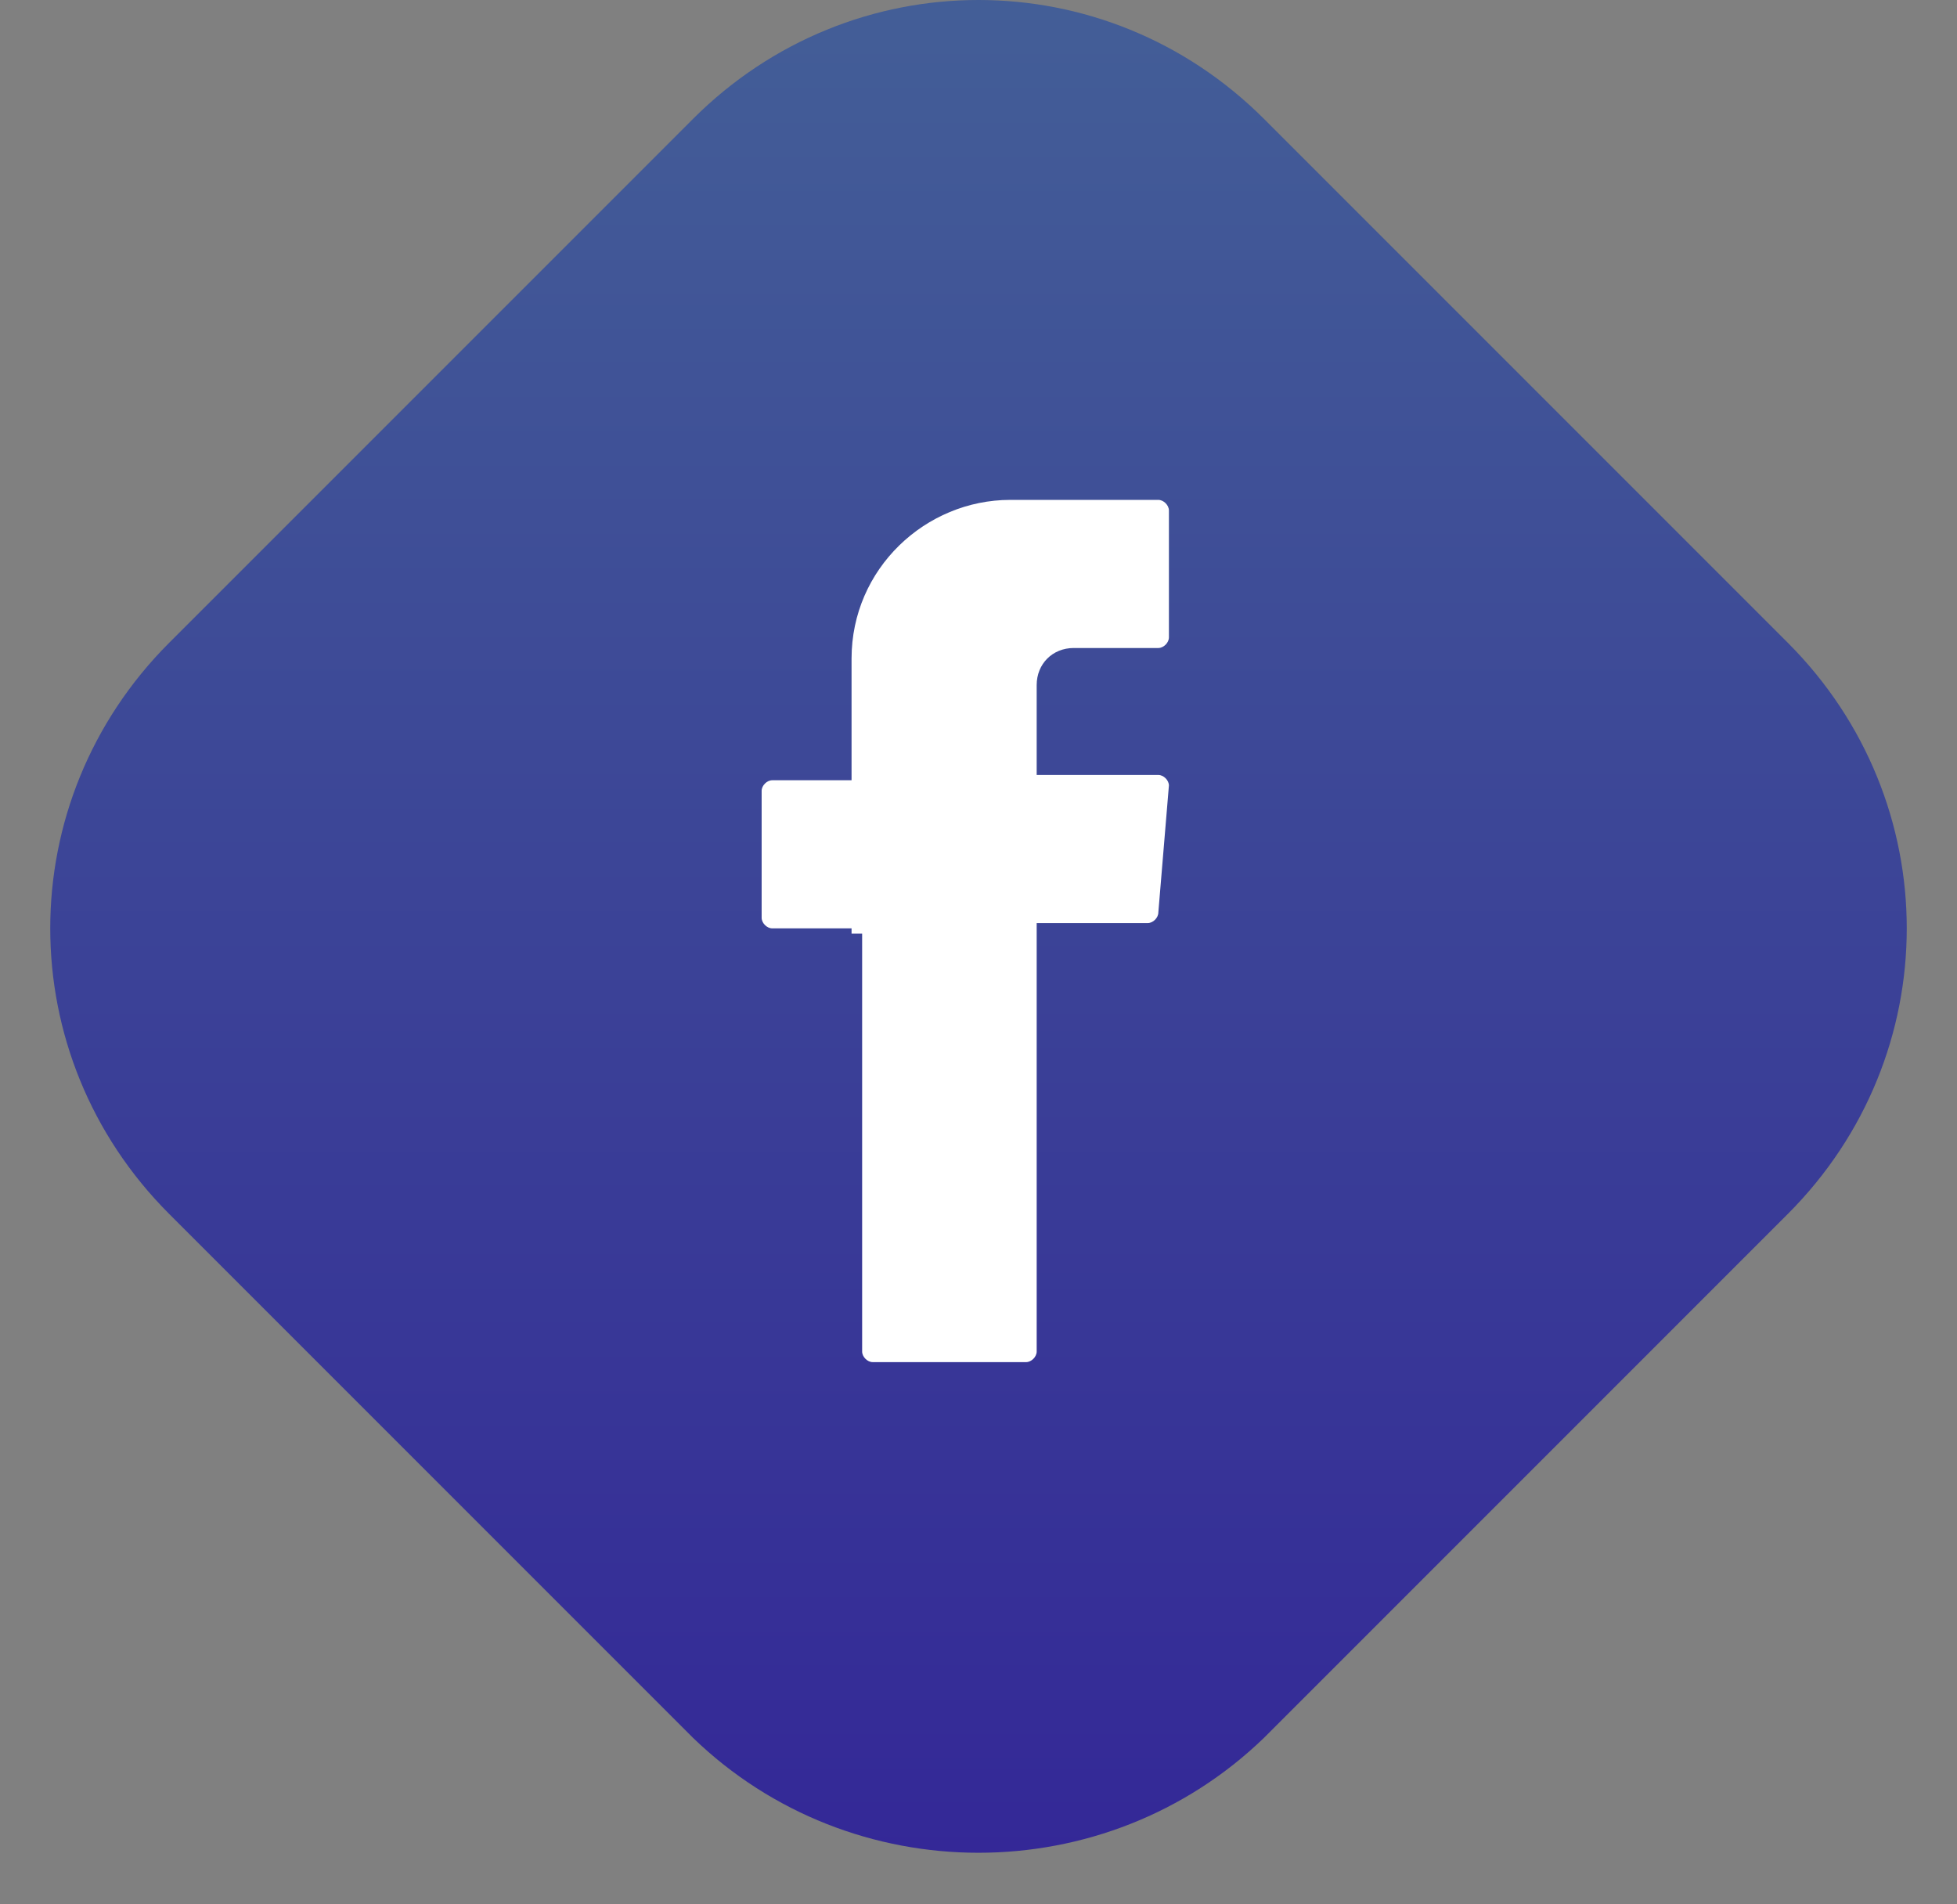
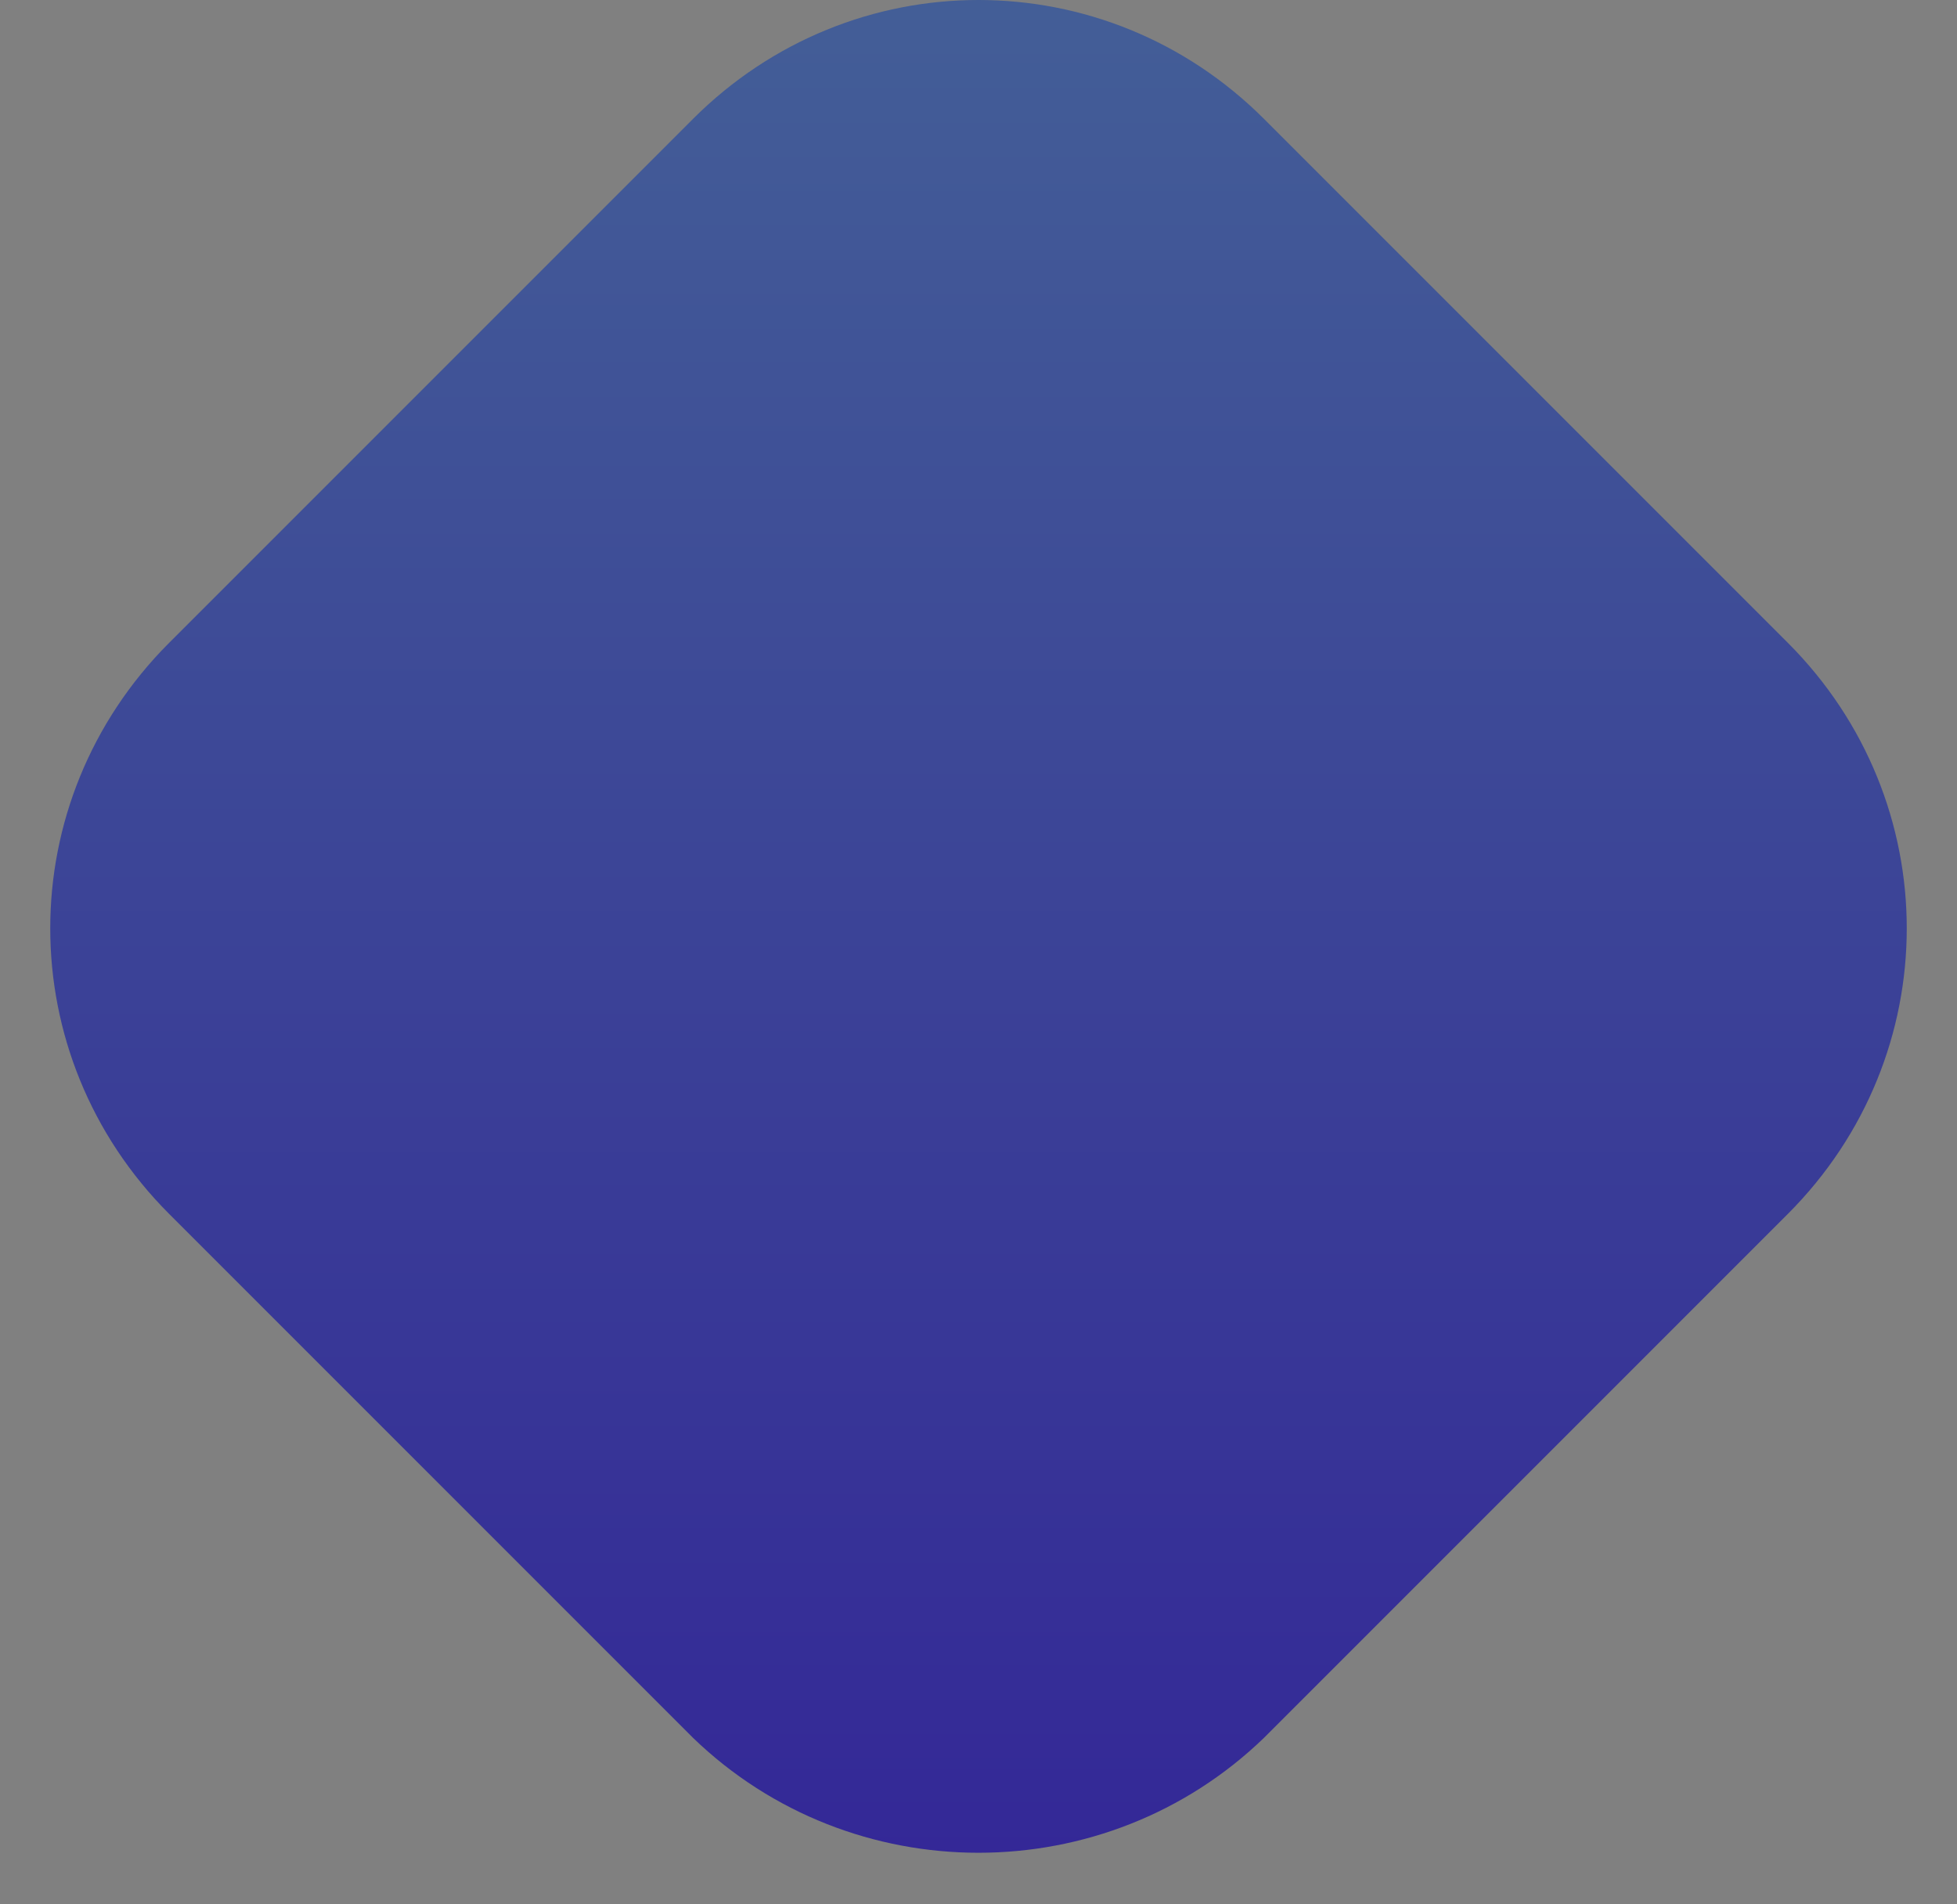
<svg xmlns="http://www.w3.org/2000/svg" width="37" height="36" viewBox="0 0 37 36" fill="none">
  <rect x="0" y="0" width="37" height="36" fill="#808080" stroke="none" />
  <path opacity="0.9" d="M13.1 32.85L3.2 22.95C0.2 19.95 0.2 15.15 3.2 12.15L13.1 2.25C16.1 -0.75 20.9 -0.75 23.9 2.25L33.8 12.15C36.8 15.15 36.8 19.95 33.8 22.95L23.9 32.85C20.9 35.75 16.1 35.75 13.1 32.85Z" fill="url(#paint0_linear_162_422)" />
-   <path fill-rule="evenodd" clip-rule="evenodd" d="M16.3 17.65V25.55C16.3 25.65 16.4 25.75 16.5 25.75H19.4C19.5 25.75 19.6 25.65 19.6 25.55V17.45H21.7C21.8 17.45 21.9 17.35 21.9 17.25L22.1 14.85C22.1 14.75 22 14.65 21.9 14.65H19.6V12.95C19.6 12.55 19.9 12.25 20.3 12.25H21.9C22 12.25 22.1 12.15 22.1 12.05V9.65C22.1 9.55 22 9.45 21.9 9.45H19.1C17.5 9.45 16.1 10.75 16.1 12.45V14.75H14.6C14.5 14.75 14.4 14.85 14.4 14.95V17.35C14.4 17.45 14.5 17.55 14.6 17.55H16.1V17.65H16.3Z" fill="white" />
  <defs>
    <linearGradient id="paint0_linear_162_422" x1="18.5" y1="0.05" x2="18.5" y2="35.05" gradientUnits="userSpaceOnUse">
      <stop stop-color="#3C5A99" />
      <stop offset="1" stop-color="#2B1E99" />
    </linearGradient>
  </defs>
</svg>